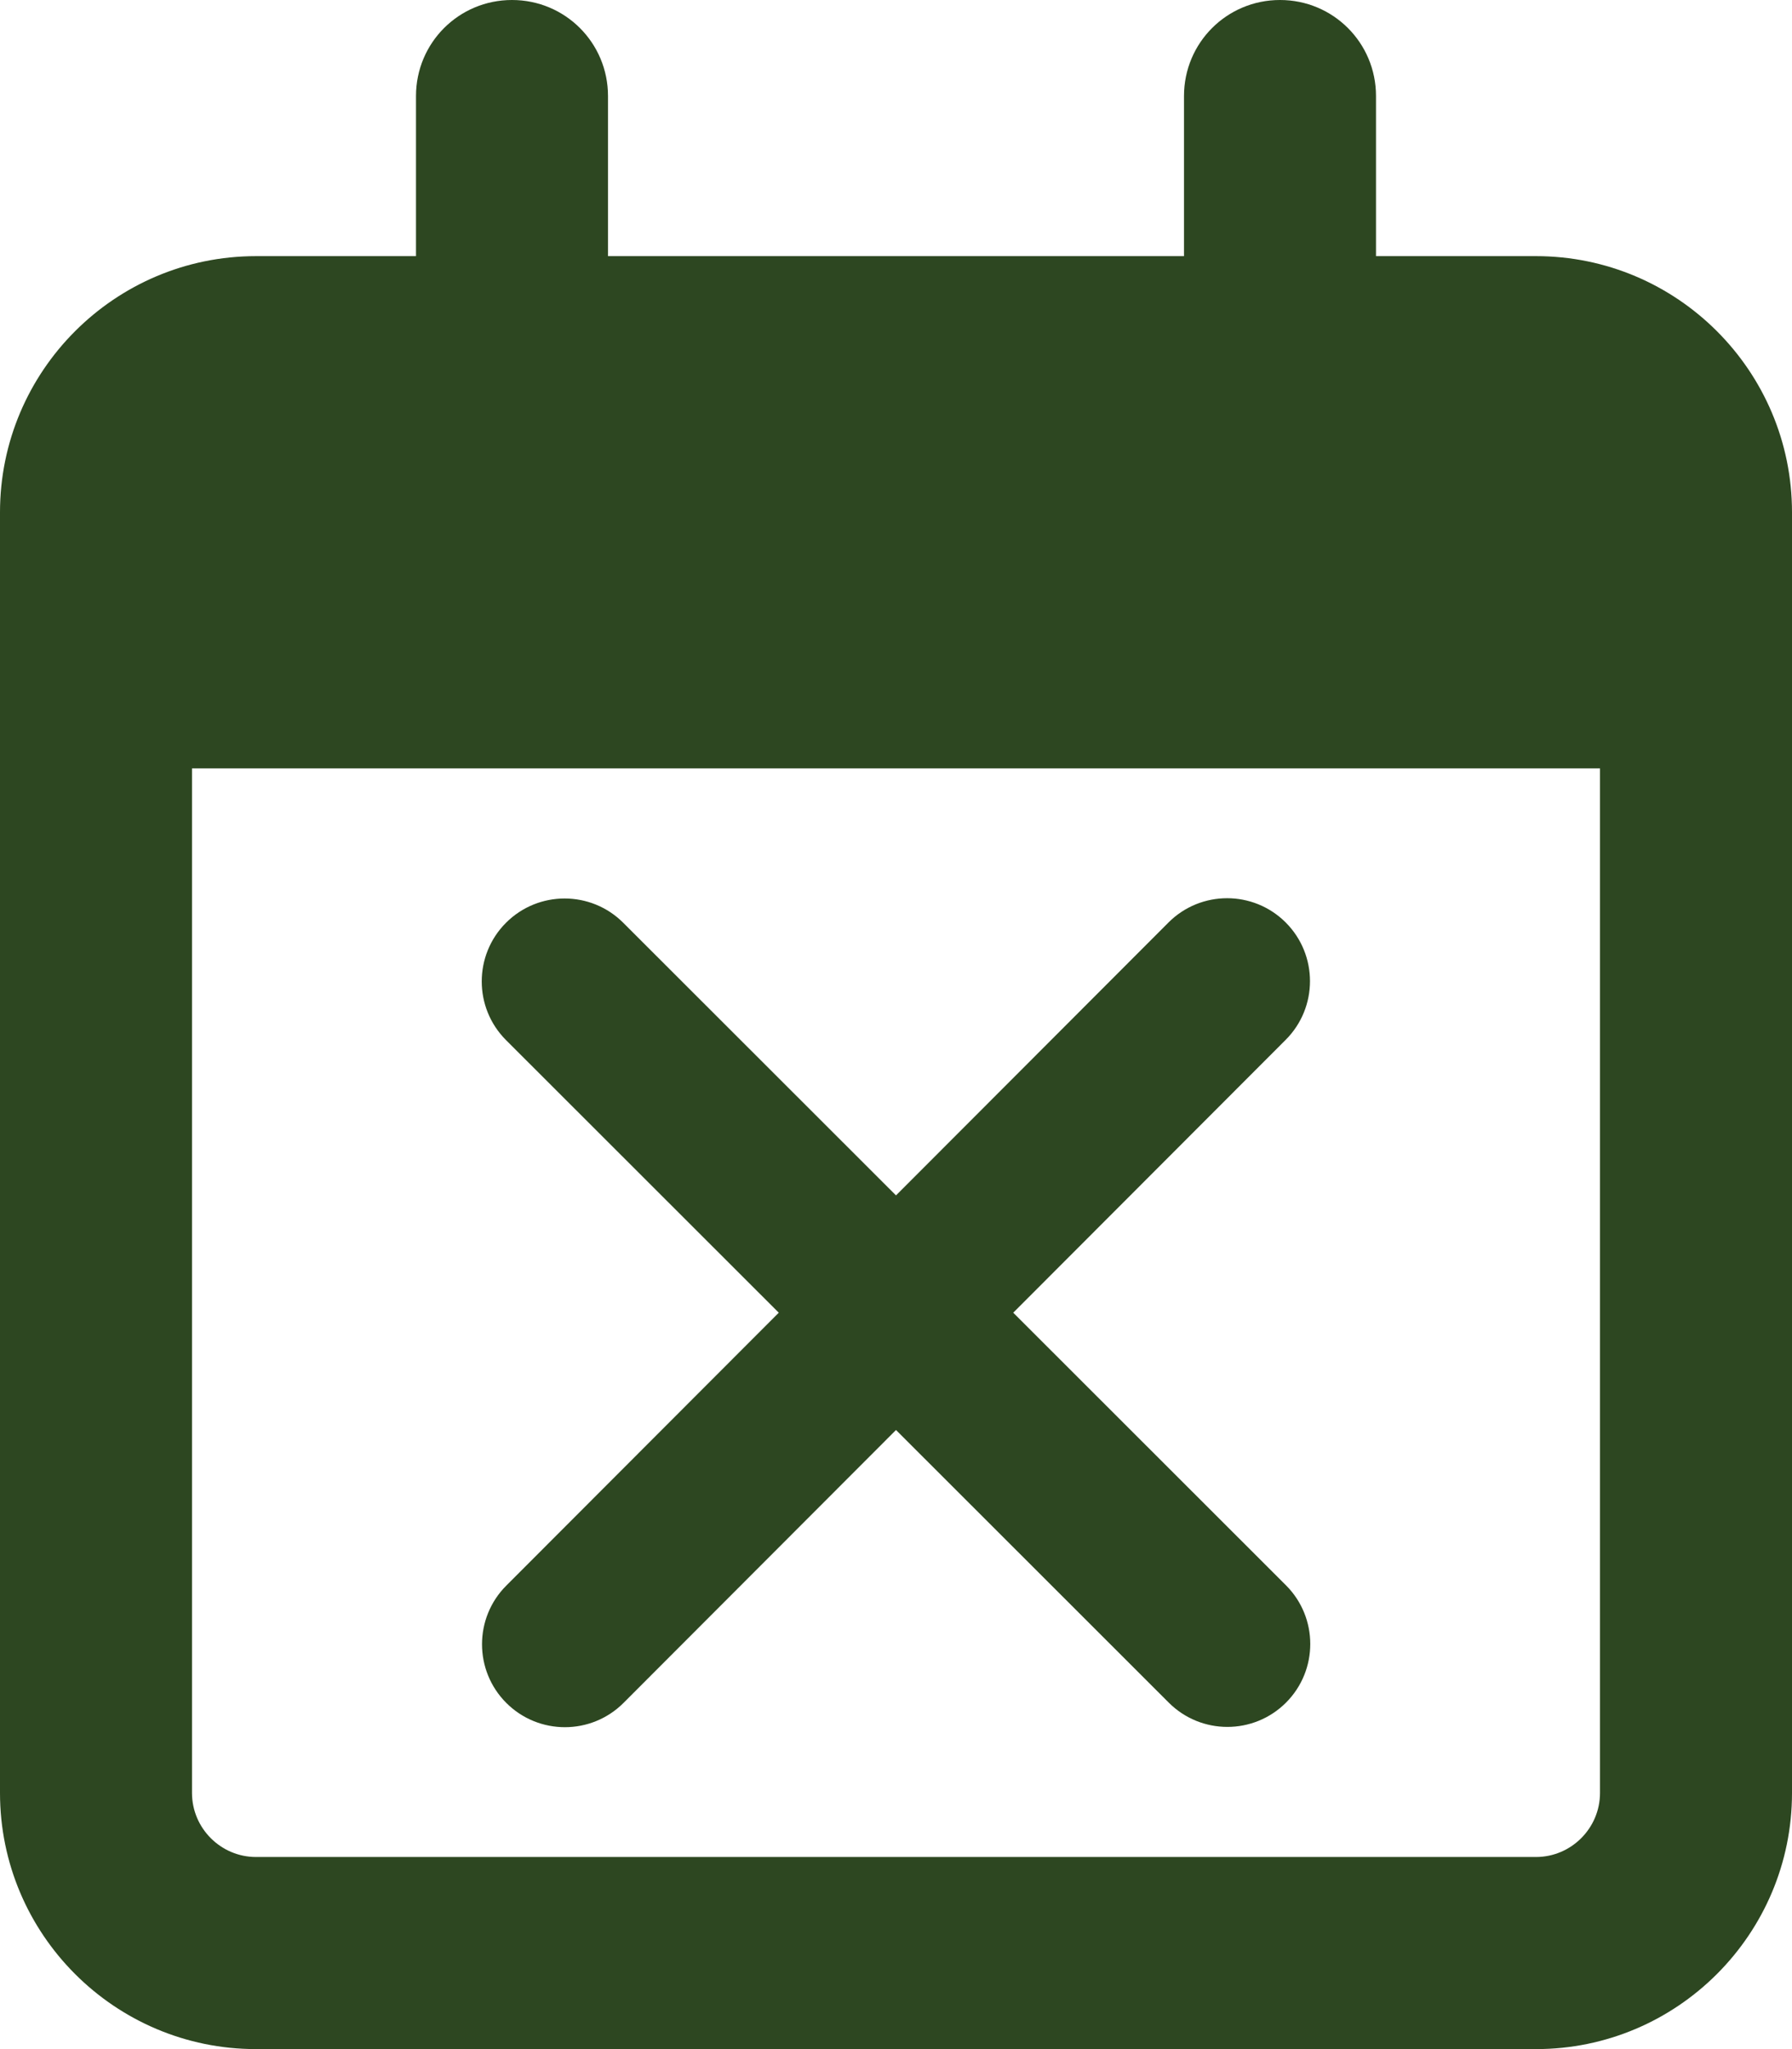
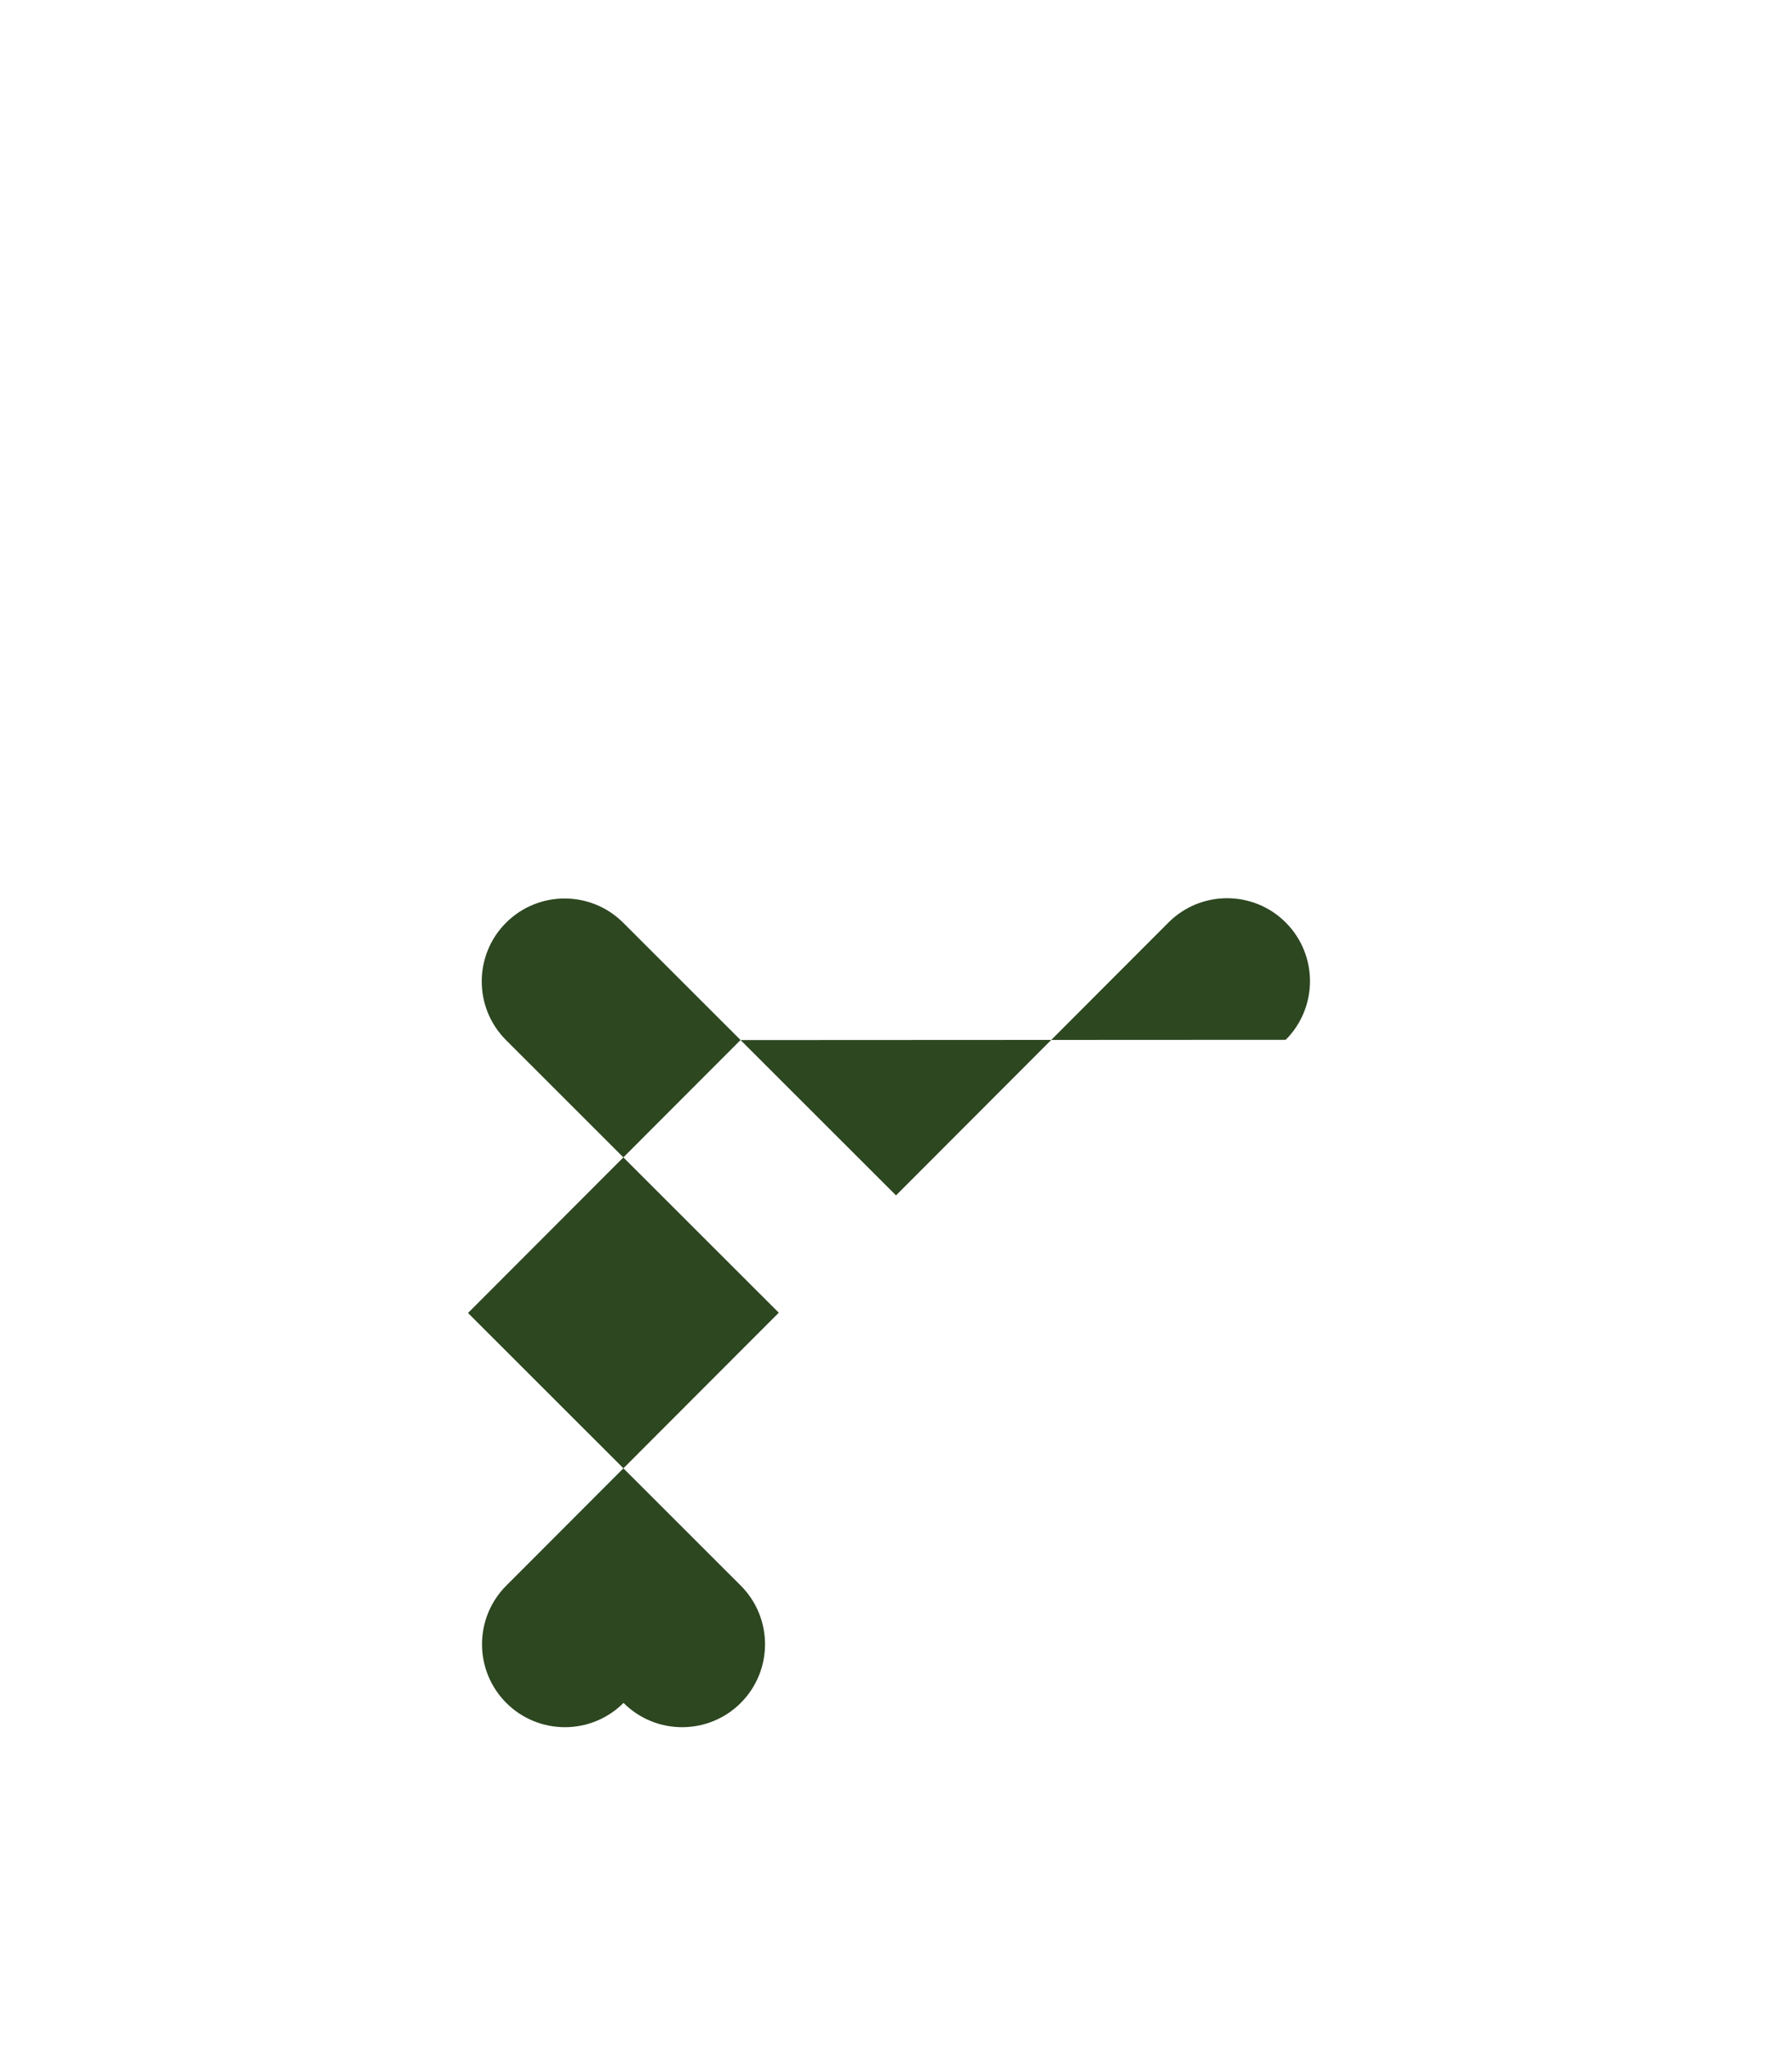
<svg xmlns="http://www.w3.org/2000/svg" viewBox="0 0 448 512" id="Layer_1">
  <defs>
    <style>
      .cls-1 {
        fill: #2d4721;
      }
    </style>
  </defs>
-   <path d="M152,24c0-13.3-10.7-24-24-24s-24,10.7-24,24v40h-40C28.7,64,0,92.7,0,128v320c0,35.3,28.7,64,64,64h320c35.3,0,64-28.7,64-64V128c0-35.3-28.7-64-64-64h-40V24c0-13.3-10.7-24-24-24s-24,10.7-24,24v40h-144V24ZM48,192h352v256c0,8.8-7.2,16-16,16H64c-8.8,0-16-7.2-16-16V192Z" class="cls-1" />
-   <path d="M321.43,259.81c8.09-8.09,8.09-21.22,0-29.31-8.09-8.09-21.22-8.09-29.31,0l-68.12,68.19-68.19-68.12c-8.09-8.09-21.22-8.09-29.31,0-8.09,8.09-8.09,21.22,0,29.31l68.19,68.12-68.12,68.19c-8.09,8.09-8.09,21.22,0,29.31,8.09,8.09,21.22,8.09,29.31,0l68.12-68.19,68.19,68.12c8.09,8.09,21.22,8.09,29.31,0,8.09-8.09,8.09-21.22,0-29.31l-68.19-68.12,68.12-68.19Z" class="cls-1" />
+   <path d="M321.43,259.81c8.09-8.09,8.09-21.22,0-29.31-8.09-8.09-21.22-8.09-29.31,0l-68.12,68.19-68.19-68.12c-8.09-8.09-21.22-8.09-29.31,0-8.09,8.09-8.09,21.22,0,29.31l68.19,68.12-68.12,68.19c-8.09,8.09-8.09,21.22,0,29.31,8.09,8.09,21.22,8.09,29.31,0c8.09,8.09,21.22,8.09,29.31,0,8.09-8.09,8.09-21.22,0-29.31l-68.19-68.12,68.12-68.19Z" class="cls-1" />
</svg>